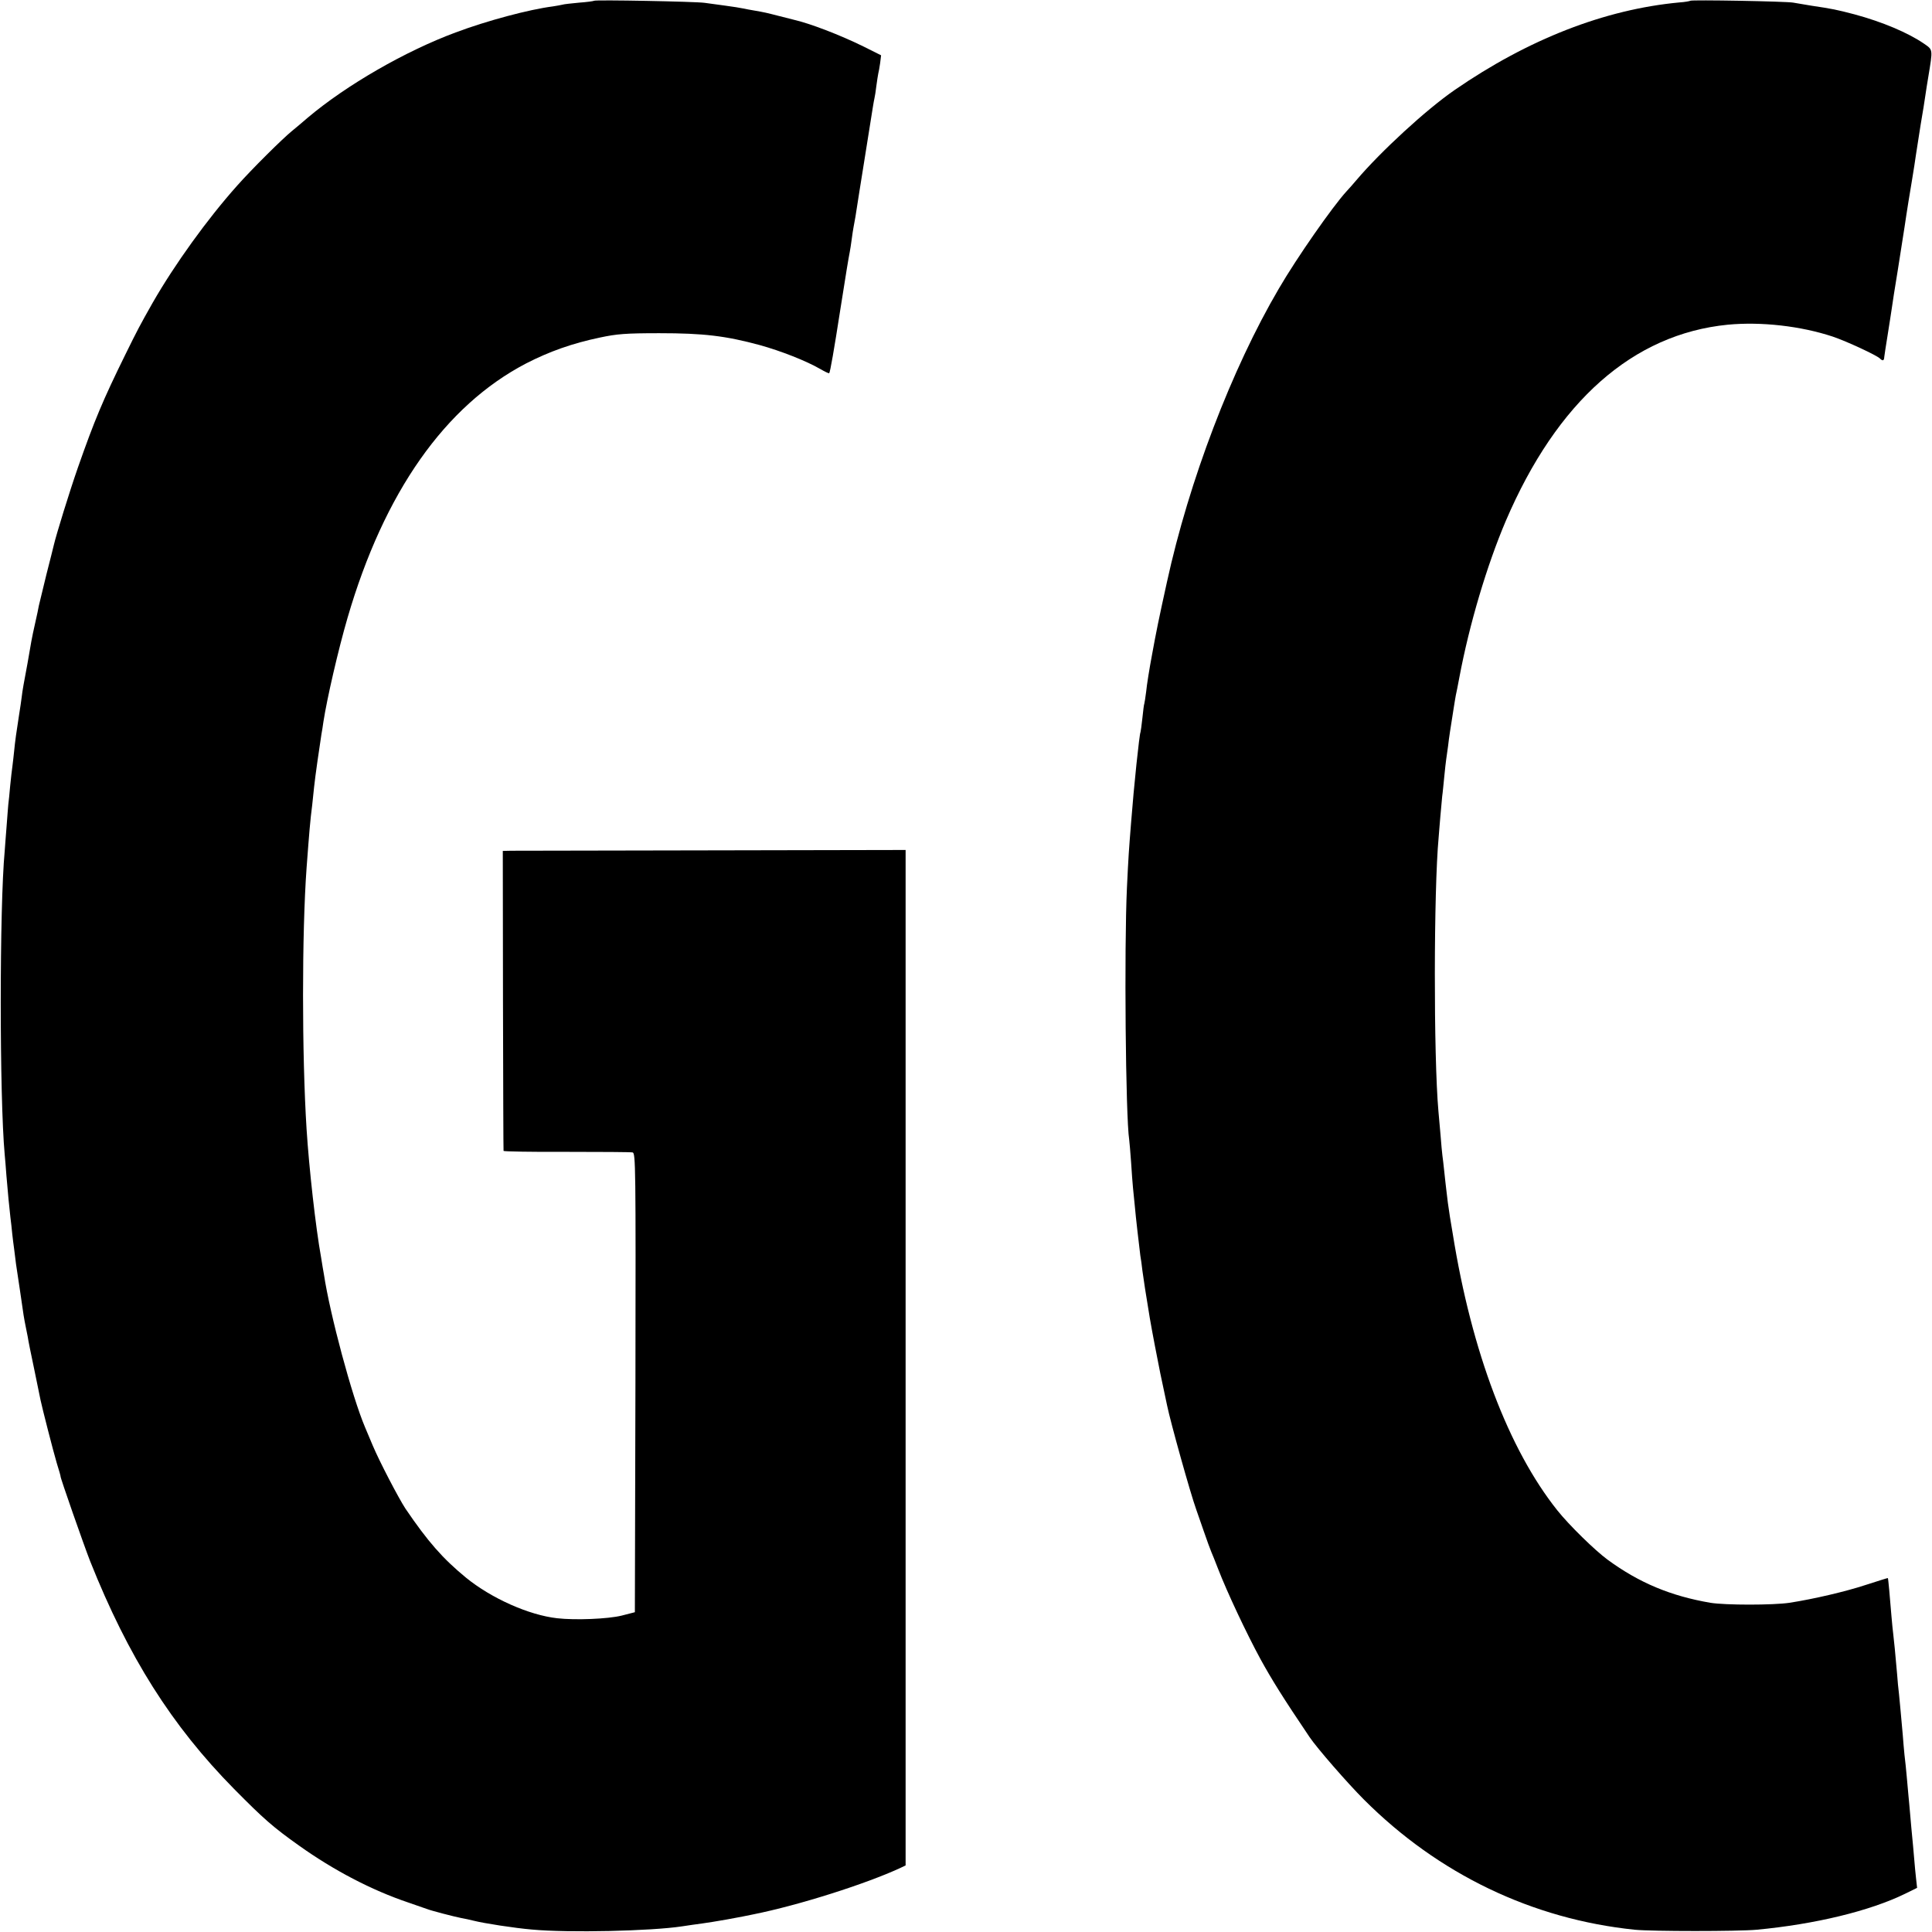
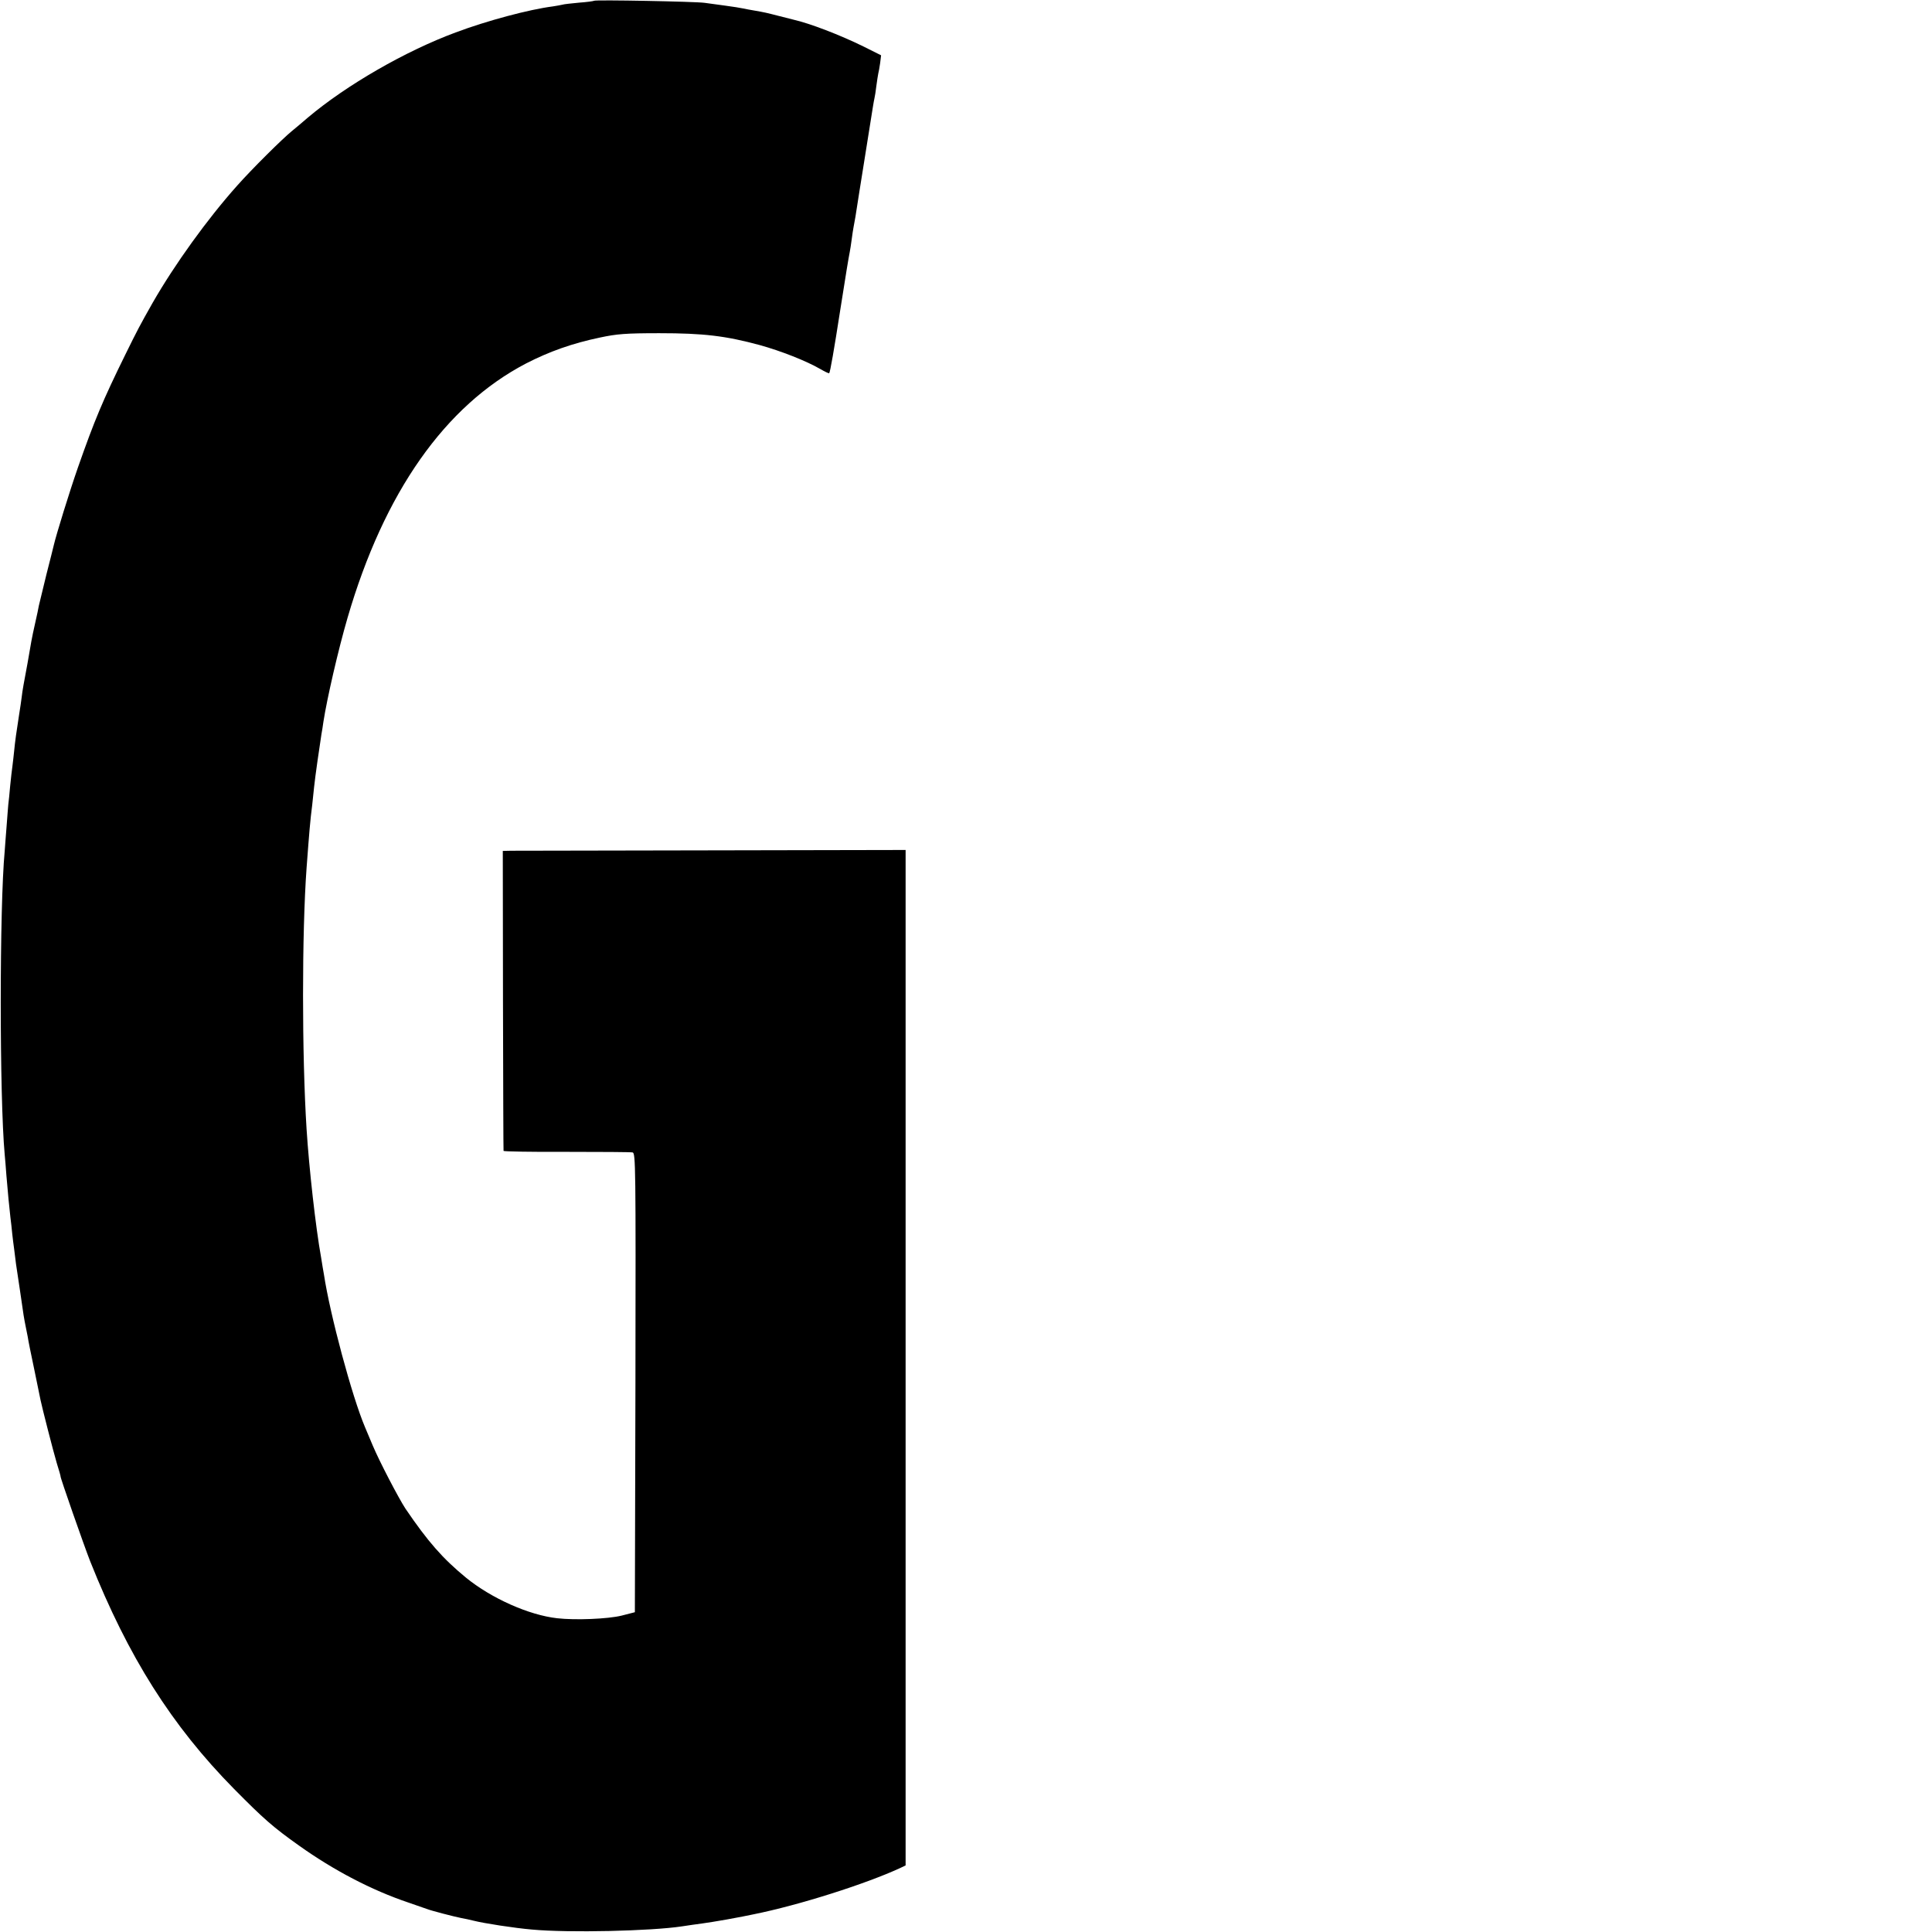
<svg xmlns="http://www.w3.org/2000/svg" version="1.0" width="1024pt" height="1024pt" viewBox="0 0 1024 1024" preserveAspectRatio="xMidYMid meet">
  <g transform="translate(0,1024) scale(0.1,-0.1)" fill="#000000" stroke="none">
    <path d="M3149 10236 c-2 -2 -38 -7 -79 -10 -41 -4 -82 -8 -90 -11 -8 -2 -31 -6 -50 -9 -125 -16 -347 -75 -515 -138 -267 -99 -579 -279 -783 -451 -27 -23 -64 -55 -83 -70 -53 -43 -214 -203 -293 -292 -157 -176 -330 -416 -447 -620 -69 -122 -80 -143 -145 -275 -119 -242 -163 -347 -251 -598 -45 -129 -115 -356 -128 -412 -2 -8 -19 -78 -39 -155 -19 -77 -37 -151 -40 -165 -2 -14 -11 -54 -19 -90 -8 -36 -18 -81 -21 -100 -3 -19 -12 -71 -20 -115 -20 -107 -27 -144 -31 -180 -2 -16 -8 -59 -14 -95 -14 -89 -21 -139 -26 -191 -2 -24 -7 -60 -9 -79 -3 -19 -8 -66 -12 -105 -3 -38 -8 -83 -10 -99 -1 -17 -6 -68 -9 -115 -4 -47 -8 -106 -10 -131 -28 -297 -28 -1306 0 -1610 2 -19 6 -69 9 -110 8 -99 15 -165 21 -220 3 -25 8 -65 10 -90 3 -25 7 -61 10 -80 2 -19 7 -55 10 -80 4 -25 13 -88 21 -140 8 -52 16 -111 19 -130 3 -19 8 -46 11 -60 3 -14 8 -38 11 -55 2 -16 18 -95 35 -175 16 -80 31 -152 33 -161 8 -39 67 -270 86 -334 12 -38 21 -70 20 -70 -4 0 124 -366 157 -450 202 -507 432 -871 762 -1206 157 -159 207 -203 345 -301 184 -131 384 -236 580 -302 44 -15 87 -30 95 -33 21 -9 149 -42 185 -49 17 -3 46 -9 65 -14 55 -14 216 -39 310 -47 193 -18 631 -8 795 17 33 5 80 12 105 15 25 3 83 13 130 21 81 15 98 18 145 28 239 48 595 161 778 246 l27 13 0 2691 0 2691 -1023 -2 c-562 -1 -1042 -2 -1067 -2 l-45 -1 1 -792 c1 -436 2 -795 3 -798 0 -3 151 -6 334 -5 182 0 340 -1 350 -3 16 -4 17 -68 15 -1221 l-3 -1216 -70 -18 c-73 -18 -246 -25 -342 -14 -151 17 -349 106 -483 215 -124 102 -202 191 -321 366 -36 55 -138 250 -174 336 -15 36 -33 79 -40 95 -69 162 -186 598 -218 810 -3 17 -10 57 -15 90 -29 160 -64 475 -77 680 -25 394 -25 1041 0 1385 14 187 19 250 30 335 2 22 7 65 10 95 5 50 29 217 39 280 3 14 7 42 10 63 19 124 79 384 128 552 194 666 517 1125 947 1349 123 63 243 106 391 137 89 19 136 23 315 23 234 0 351 -14 532 -63 112 -31 247 -84 321 -127 24 -14 45 -24 47 -22 5 5 26 125 59 338 33 209 42 264 50 305 2 11 7 40 10 65 3 25 8 55 10 66 2 12 7 37 10 55 3 19 12 79 21 134 9 55 18 111 20 125 9 56 46 287 51 320 3 19 7 42 9 50 2 8 7 38 10 65 4 28 8 57 10 65 2 8 7 33 10 56 l5 41 -92 46 c-126 62 -285 123 -373 143 -5 1 -39 10 -75 19 -70 18 -79 20 -131 29 -19 3 -45 8 -59 11 -14 3 -56 10 -95 15 -38 5 -88 12 -110 15 -48 7 -580 17 -586 11z" />
-     <path d="M8959 10236 c-2 -2 -29 -7 -59 -9 -395 -37 -800 -195 -1190 -464 -151 -104 -392 -326 -521 -478 -19 -22 -42 -49 -53 -60 -73 -80 -262 -350 -358 -515 -250 -426 -476 -1019 -593 -1555 -43 -195 -57 -264 -79 -385 -14 -74 -28 -162 -31 -195 -4 -33 -9 -62 -10 -65 -2 -3 -6 -37 -10 -75 -4 -39 -9 -72 -10 -75 -6 -10 -35 -285 -50 -480 -12 -150 -14 -178 -22 -345 -15 -319 -7 -1215 12 -1336 2 -13 6 -67 10 -119 3 -52 8 -113 10 -135 2 -22 7 -67 10 -100 5 -59 22 -202 29 -260 3 -16 8 -52 11 -80 11 -78 13 -91 39 -250 14 -82 40 -215 56 -295 17 -80 33 -156 36 -170 18 -88 123 -464 154 -550 5 -14 23 -65 40 -115 17 -49 35 -99 40 -110 5 -11 21 -51 36 -90 47 -122 151 -343 225 -479 60 -109 119 -204 260 -413 40 -59 200 -243 289 -332 394 -394 891 -633 1435 -689 90 -9 547 -9 645 0 309 29 600 99 788 191 l63 31 -5 45 c-3 25 -8 78 -11 116 -3 39 -8 88 -10 110 -2 22 -7 72 -10 110 -3 39 -8 88 -10 110 -2 22 -6 67 -9 100 -3 33 -8 85 -12 115 -3 30 -7 78 -9 105 -12 137 -16 174 -20 217 -3 25 -8 72 -10 105 -10 113 -16 177 -20 208 -2 16 -7 62 -10 100 -8 100 -17 200 -19 201 0 1 -54 -16 -119 -37 -103 -34 -273 -74 -402 -94 -87 -13 -341 -13 -420 0 -209 36 -376 105 -544 228 -68 50 -204 183 -267 262 -258 324 -454 840 -554 1465 -6 36 -13 76 -15 90 -2 14 -7 48 -11 75 -3 28 -7 61 -9 75 -2 14 -6 54 -10 90 -4 36 -8 75 -10 86 -2 12 -6 61 -10 110 -4 49 -9 104 -11 124 -26 293 -25 1172 1 1450 1 19 6 69 9 110 4 41 8 91 10 110 3 19 7 66 11 104 4 38 8 79 10 90 2 12 6 44 10 71 5 45 12 89 31 209 3 21 8 48 10 60 3 11 11 55 19 96 53 282 146 594 246 829 272 635 674 990 1176 1040 178 17 388 -7 557 -63 74 -25 233 -99 250 -116 15 -15 22 -12 23 8 1 9 9 62 18 117 9 55 18 116 21 135 9 61 12 82 33 210 24 155 33 211 36 230 1 8 5 35 9 60 4 25 9 56 11 70 2 14 11 66 19 115 8 50 18 110 21 135 4 25 15 97 25 160 11 63 22 133 25 155 3 22 10 65 15 95 25 152 26 145 -23 179 -85 58 -220 115 -368 155 -96 25 -115 29 -229 46 -36 6 -78 13 -95 16 -35 7 -540 16 -546 10z" />
  </g>
</svg>